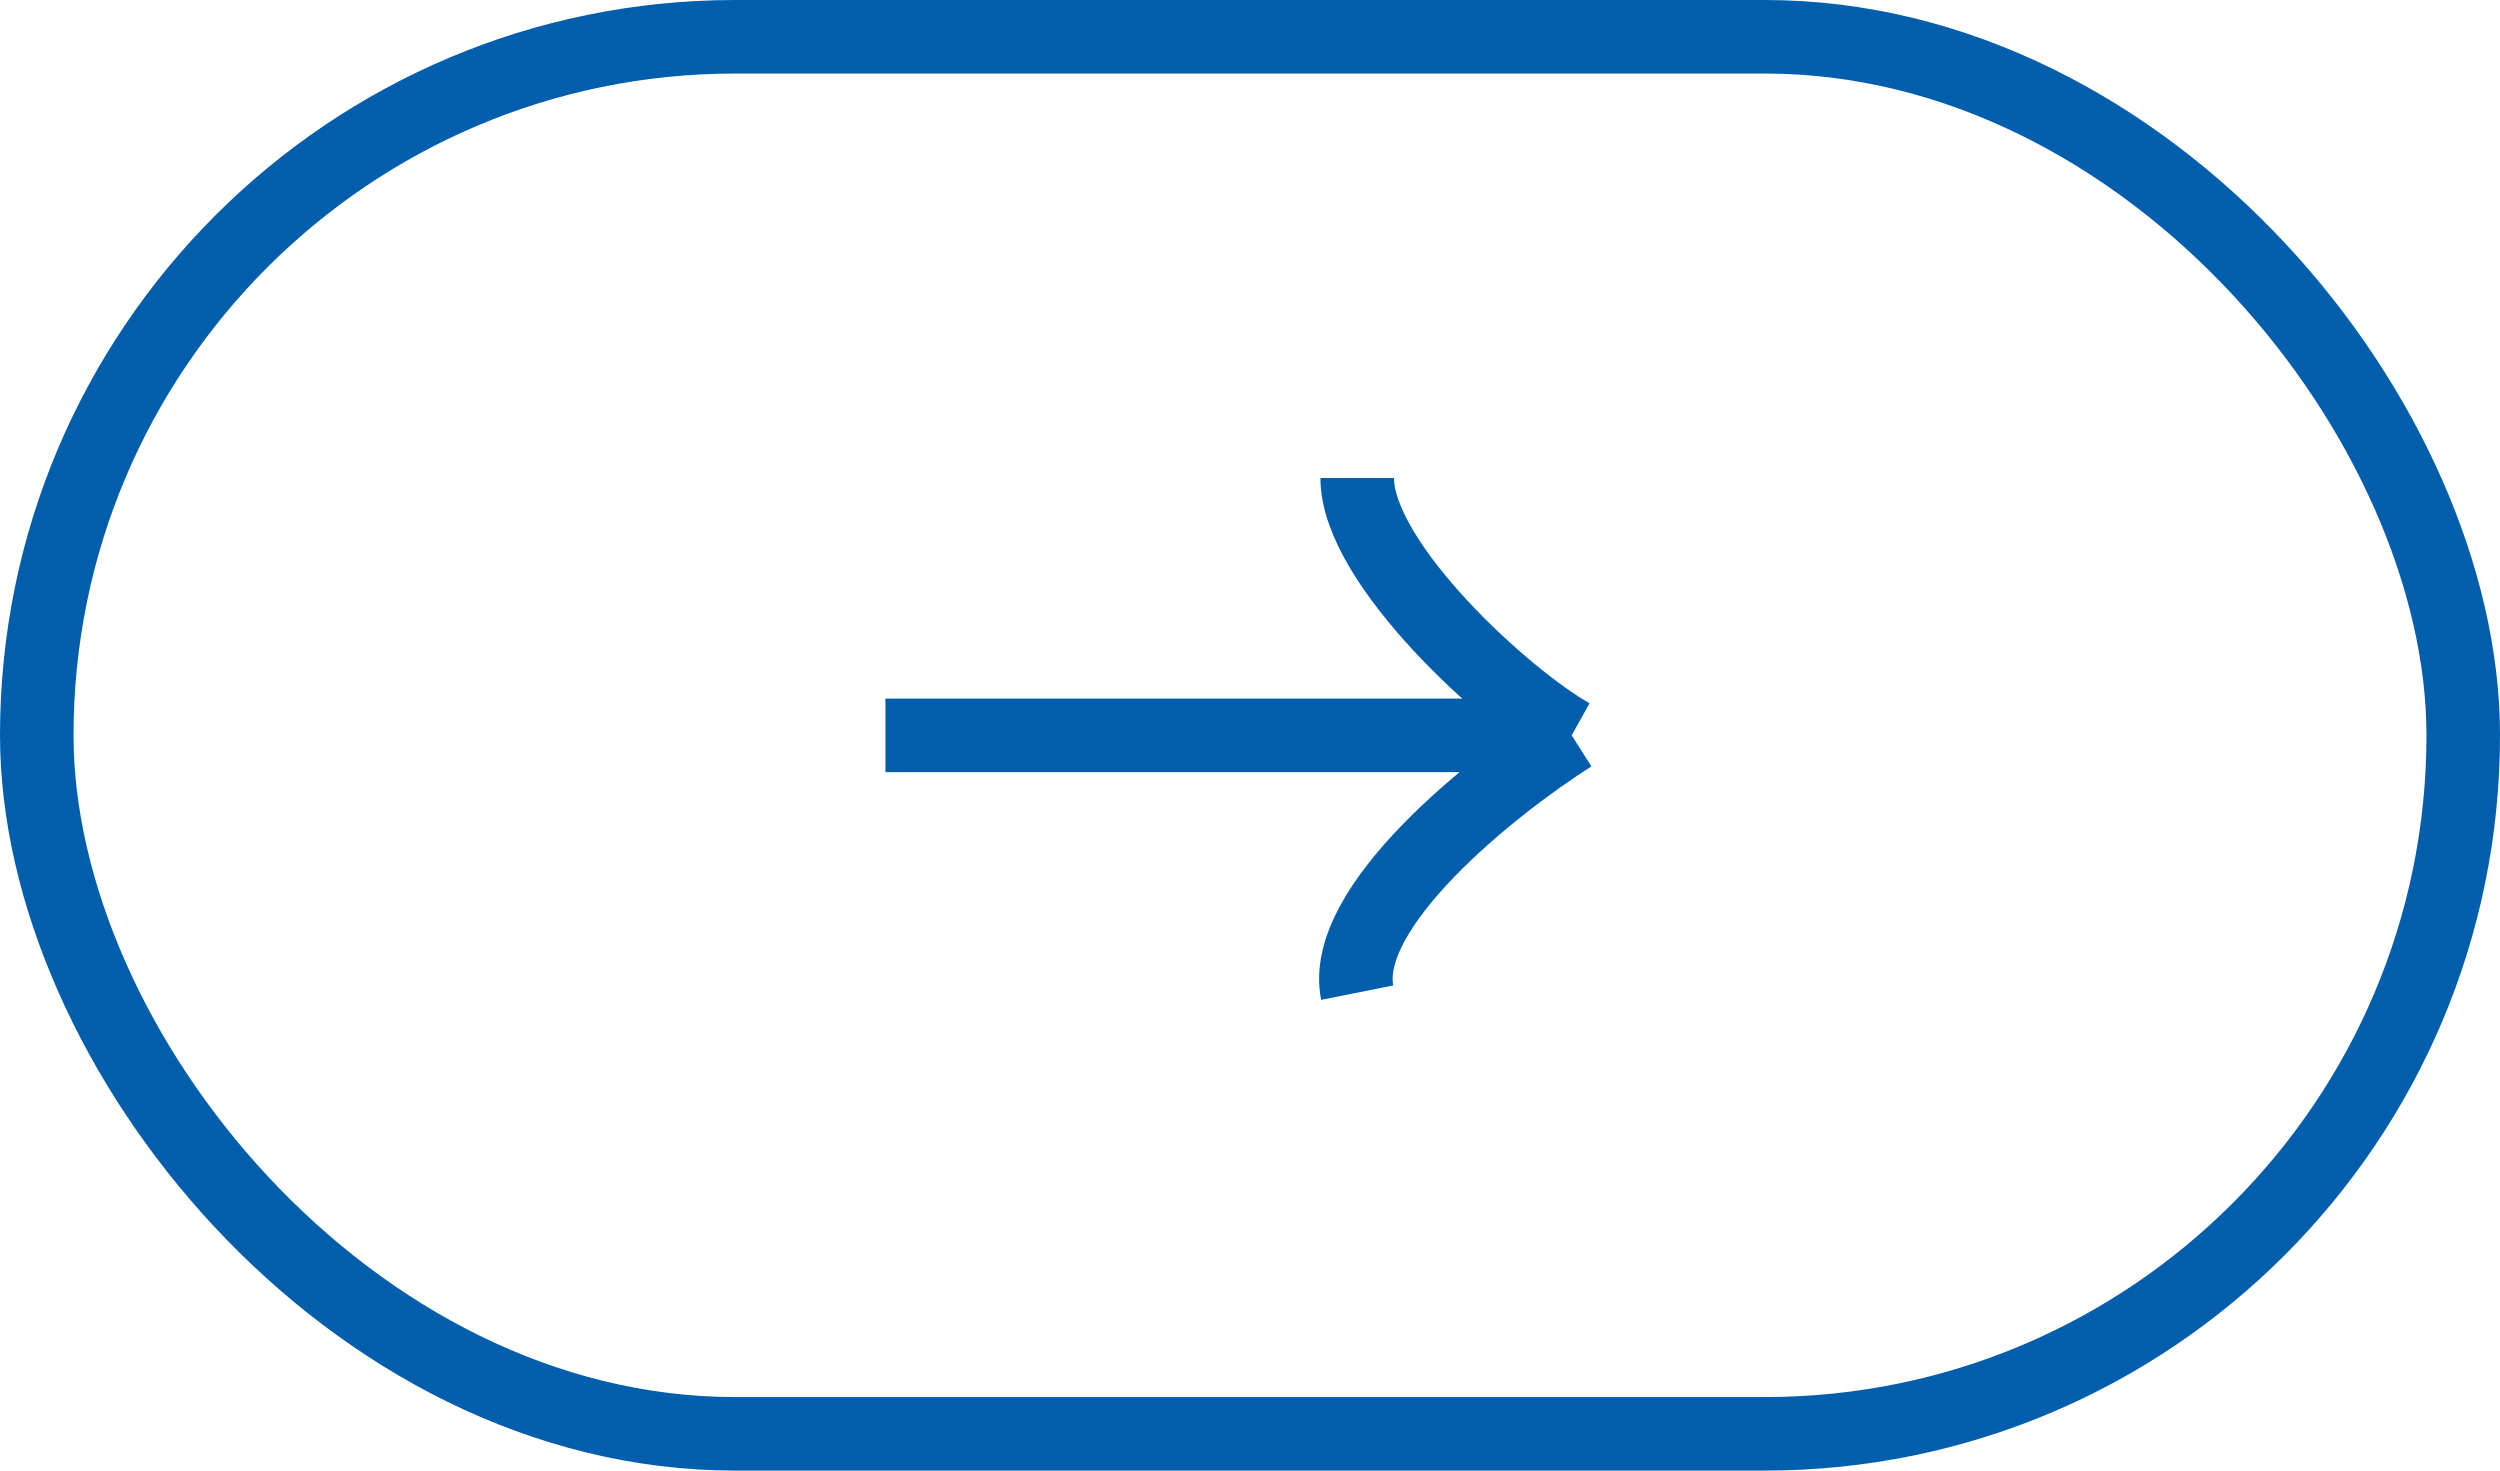
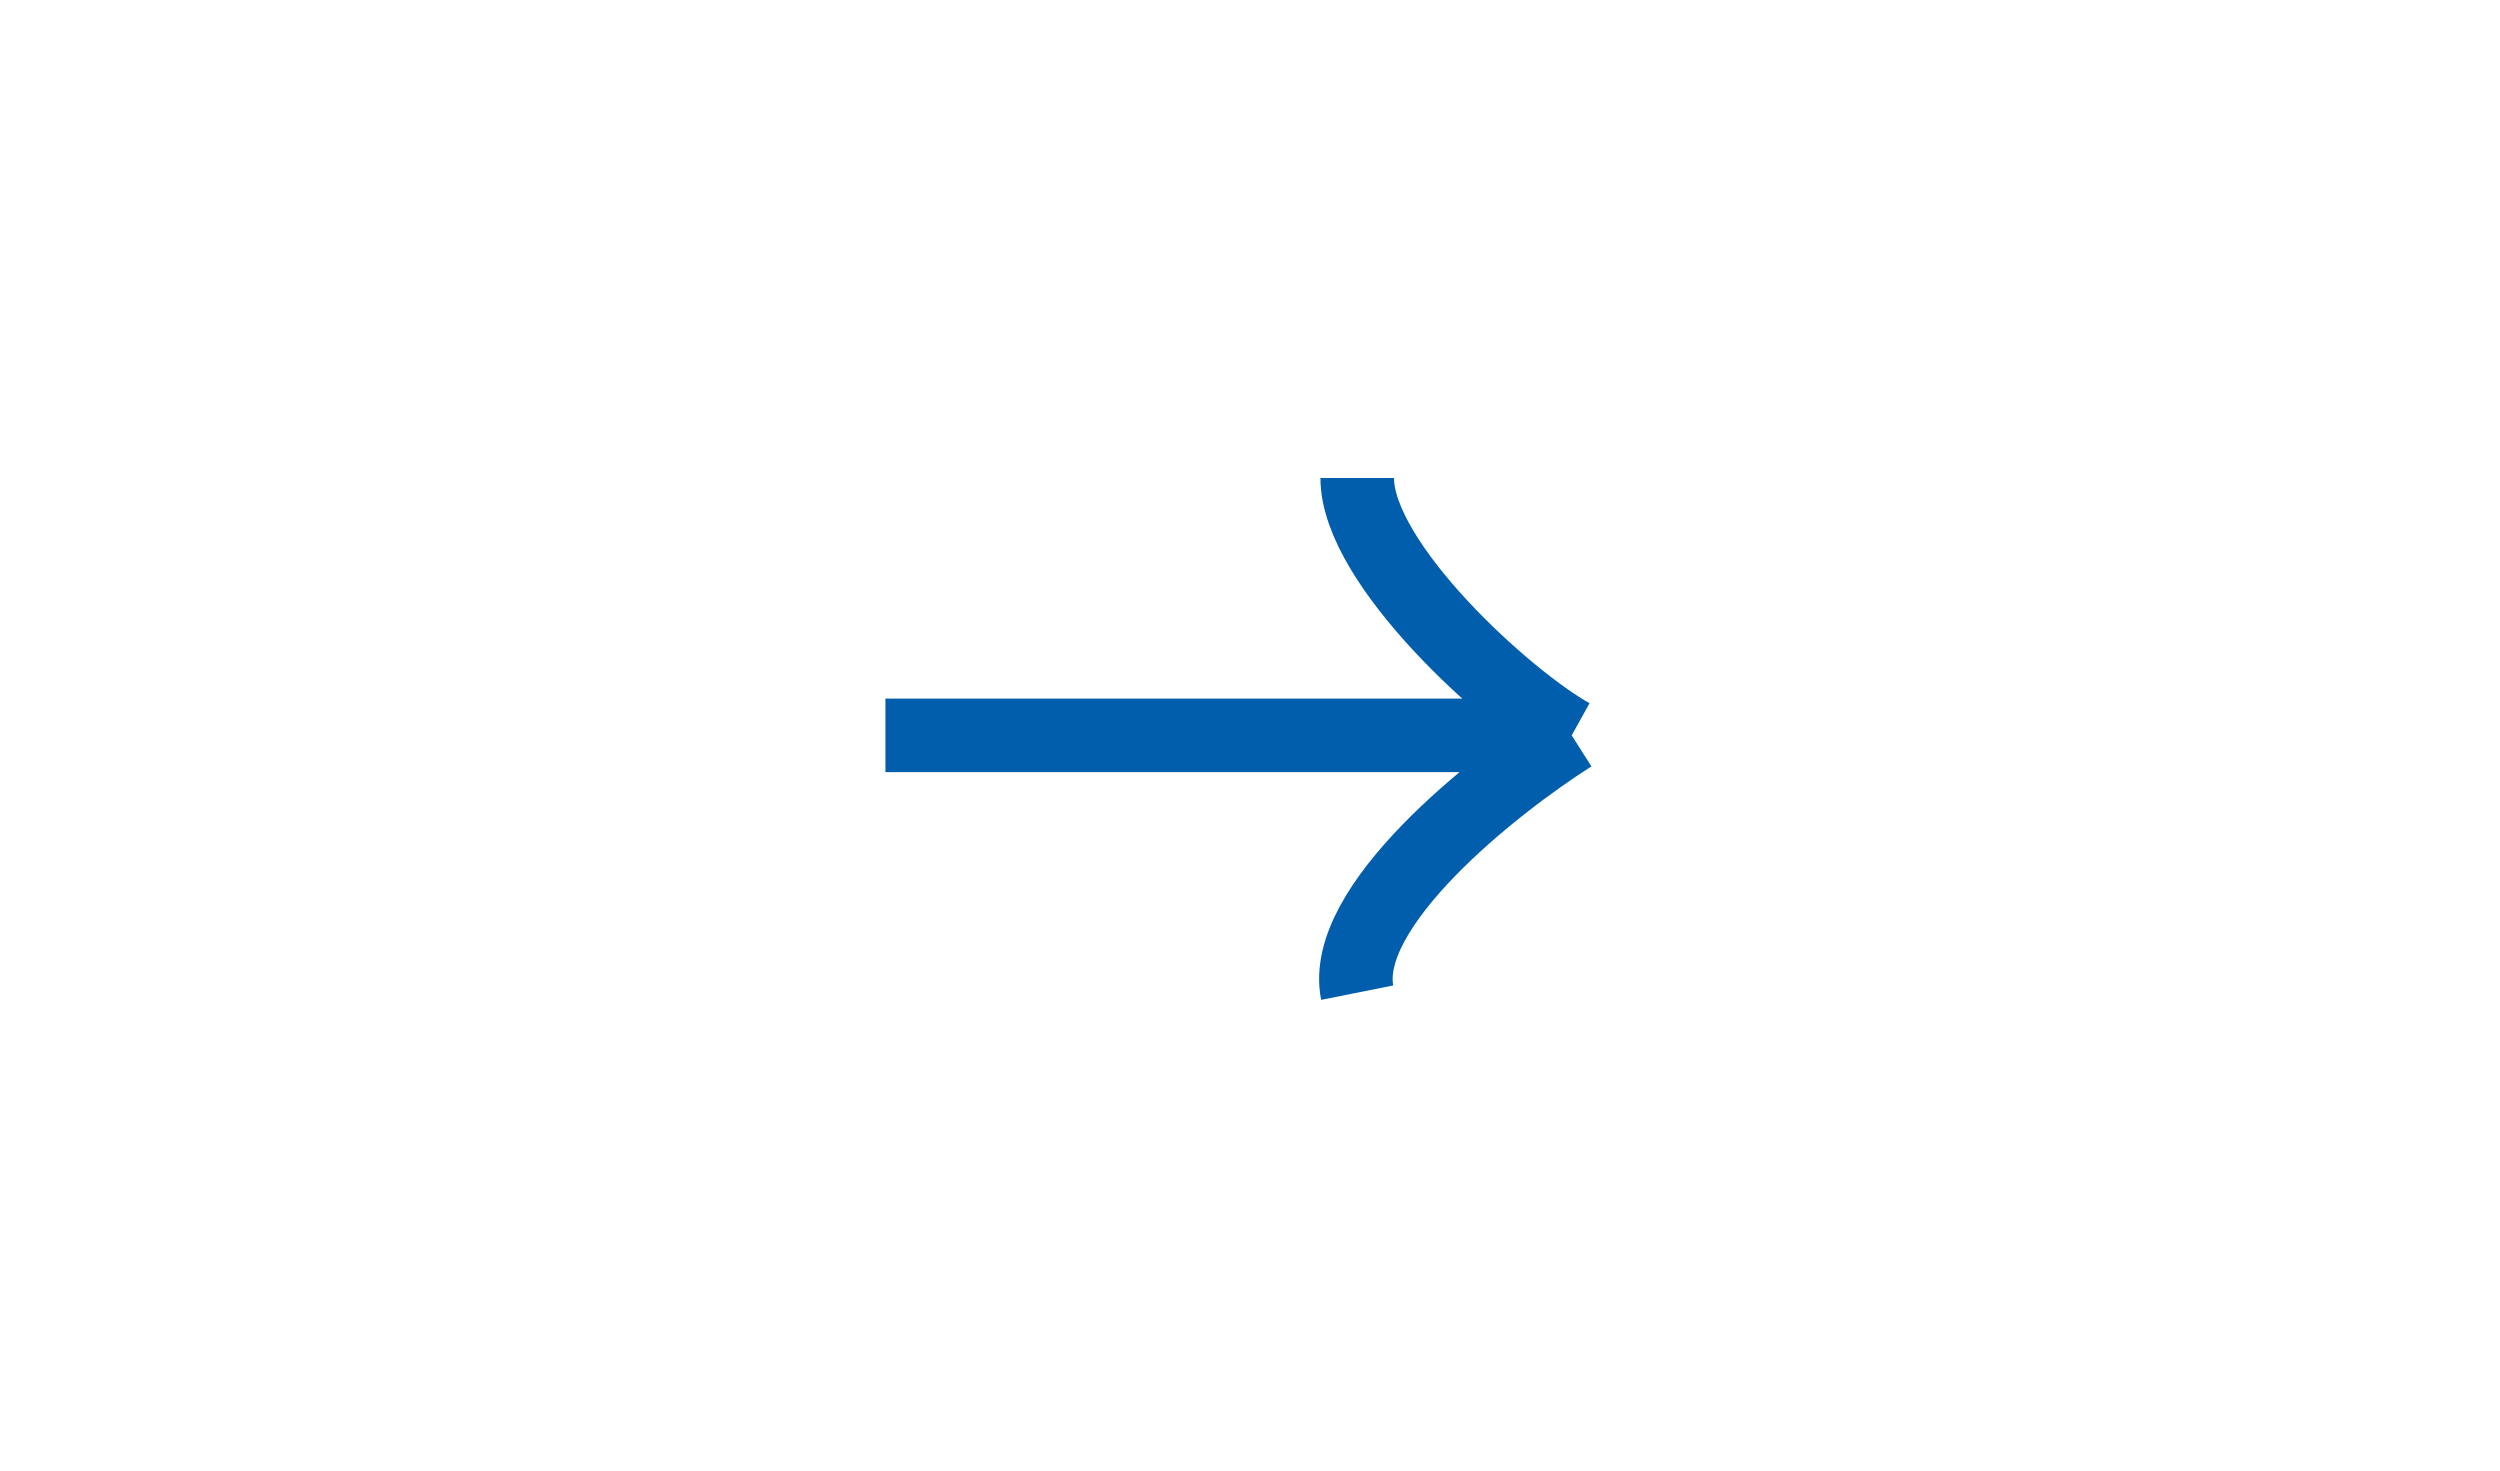
<svg xmlns="http://www.w3.org/2000/svg" width="34" height="20" viewBox="0 0 34 20" fill="none">
-   <rect x="0.5" y="0.5" width="33" height="19" rx="9.5" stroke="#005EAD" />
  <path d="M12.042 10.001H21.375M21.375 10.001C20.5 9.515 18.458 7.668 18.458 6.501M21.375 10.001C20.305 10.681 18.225 12.334 18.458 13.5" stroke="#005EAD" />
</svg>